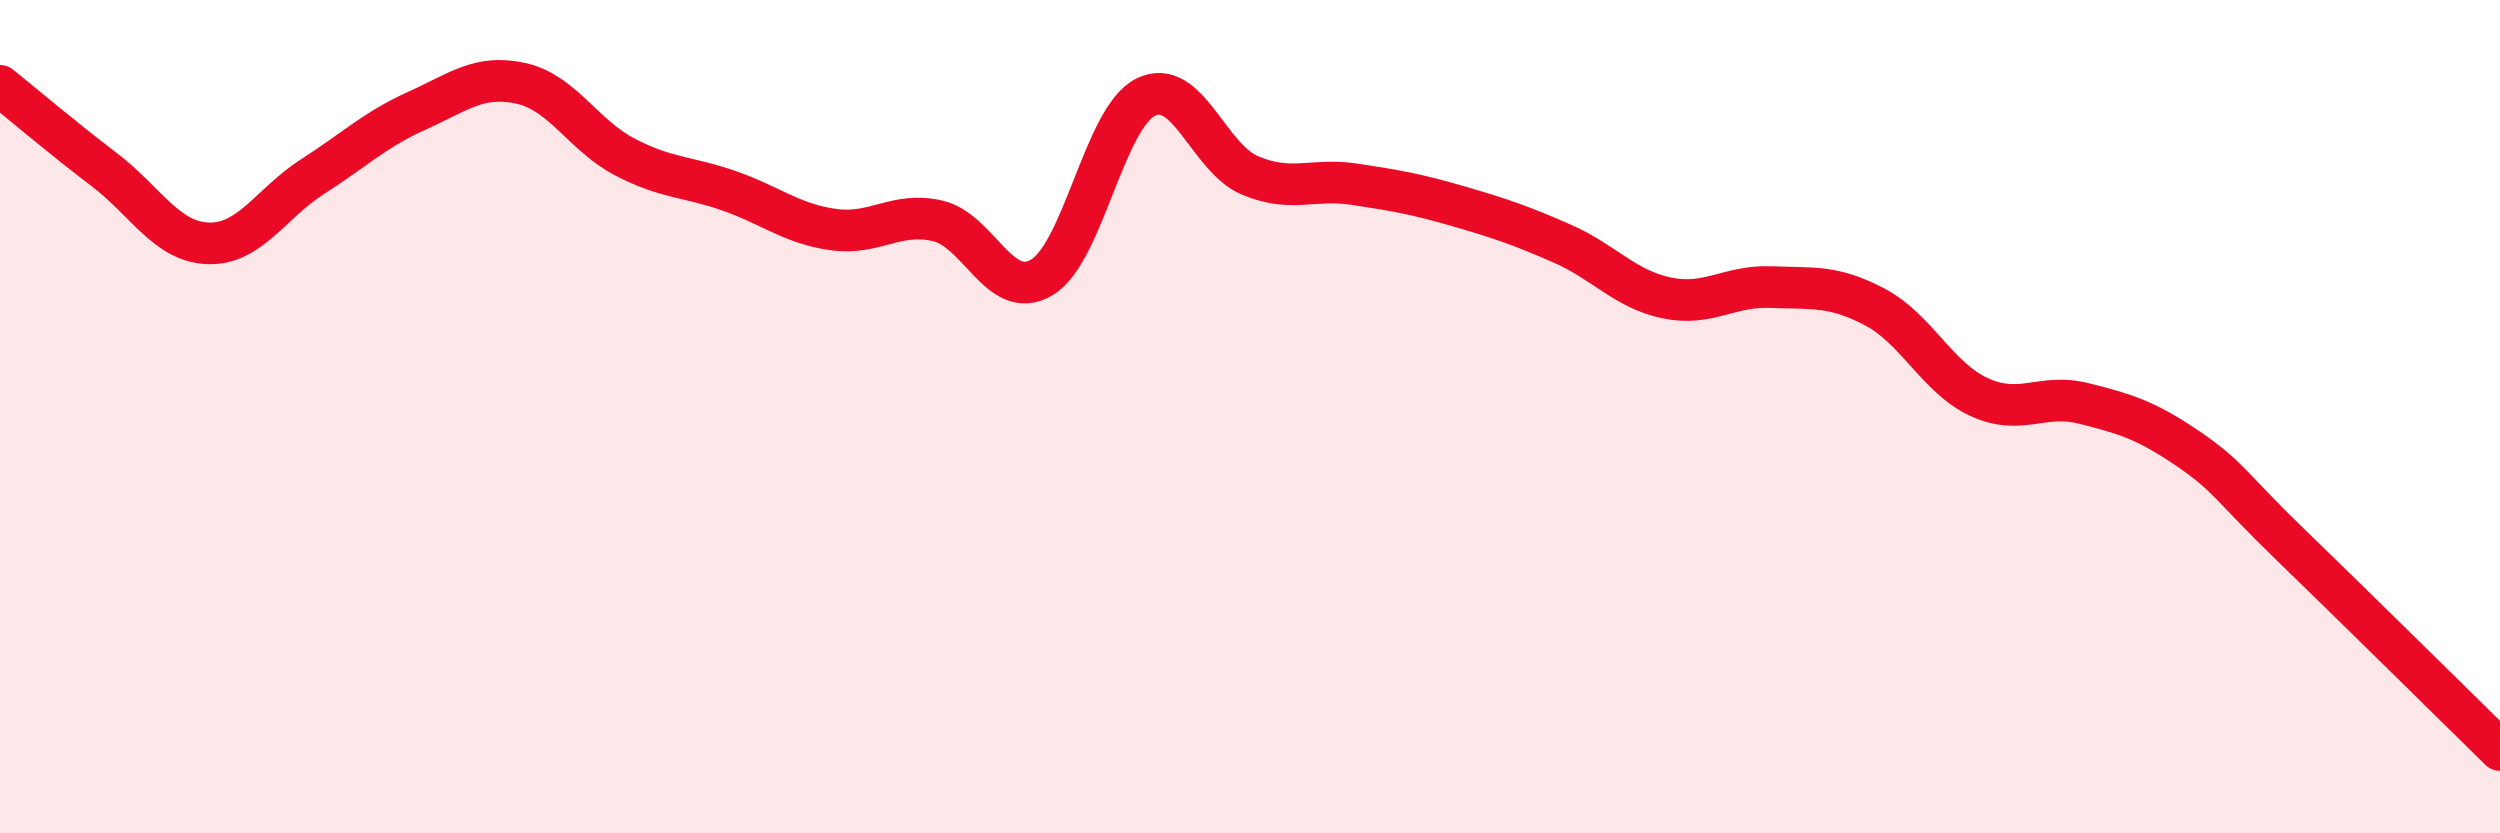
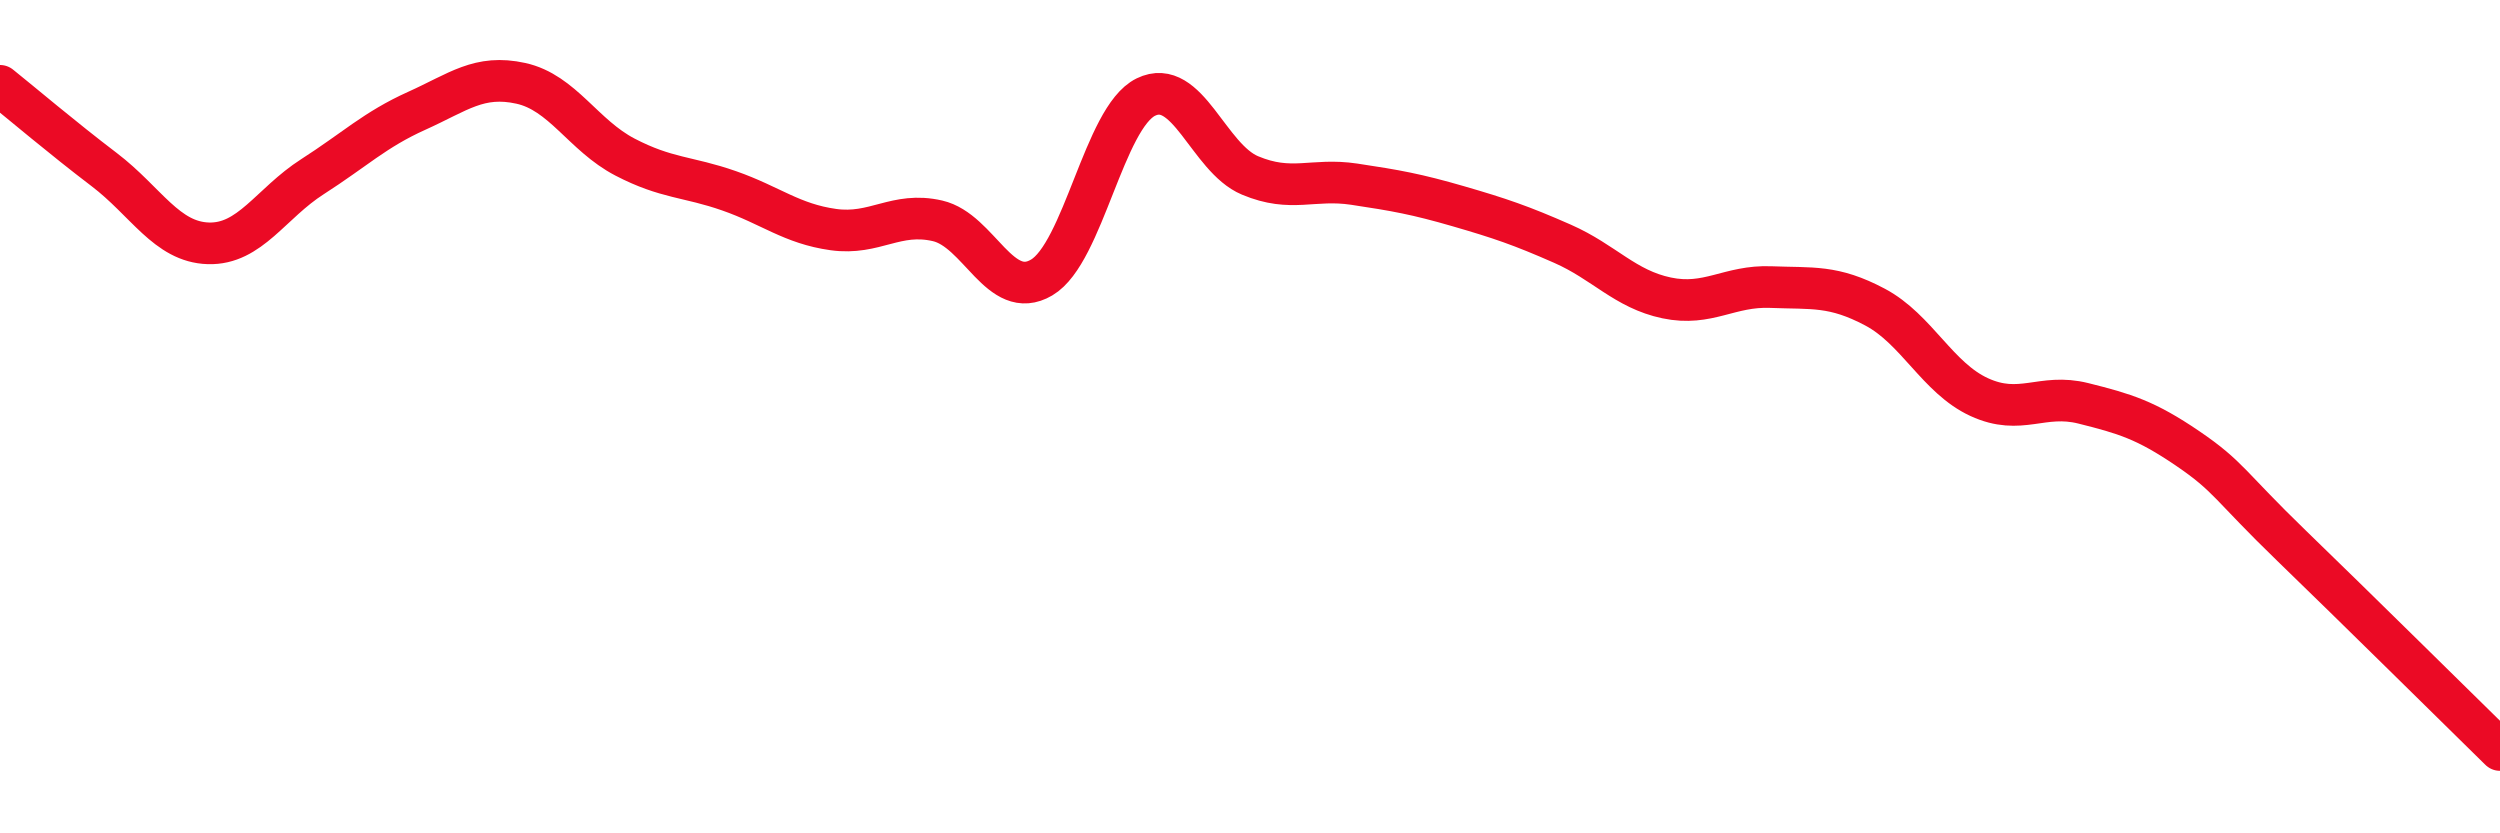
<svg xmlns="http://www.w3.org/2000/svg" width="60" height="20" viewBox="0 0 60 20">
-   <path d="M 0,2.06 C 0.5,2.46 1.5,3.31 2.5,4.07 C 3.5,4.83 4,5.81 5,5.84 C 6,5.87 6.5,4.88 7.5,4.24 C 8.5,3.6 9,3.11 10,2.66 C 11,2.21 11.5,1.78 12.5,2 C 13.5,2.22 14,3.25 15,3.77 C 16,4.29 16.5,4.23 17.5,4.58 C 18.5,4.93 19,5.37 20,5.51 C 21,5.65 21.5,5.07 22.5,5.3 C 23.5,5.53 24,7.25 25,6.66 C 26,6.07 26.5,2.82 27.5,2.33 C 28.5,1.84 29,3.79 30,4.21 C 31,4.63 31.5,4.27 32.5,4.42 C 33.5,4.57 34,4.66 35,4.95 C 36,5.24 36.5,5.41 37.5,5.85 C 38.5,6.29 39,6.94 40,7.15 C 41,7.36 41.5,6.85 42.5,6.89 C 43.5,6.93 44,6.84 45,7.37 C 46,7.9 46.5,9.07 47.5,9.53 C 48.5,9.99 49,9.43 50,9.68 C 51,9.93 51.5,10.08 52.5,10.76 C 53.5,11.44 53.5,11.65 55,13.1 C 56.5,14.55 59,17.02 60,18L60 20L0 20Z" fill="#EB0A25" opacity="0.1" stroke-linecap="round" stroke-linejoin="round" />
  <path d="M 0,2.06 C 0.5,2.46 1.5,3.31 2.5,4.07 C 3.5,4.83 4,5.81 5,5.84 C 6,5.87 6.5,4.88 7.5,4.24 C 8.5,3.6 9,3.11 10,2.66 C 11,2.21 11.5,1.78 12.5,2 C 13.5,2.22 14,3.25 15,3.77 C 16,4.29 16.5,4.23 17.5,4.58 C 18.5,4.93 19,5.37 20,5.51 C 21,5.65 21.5,5.07 22.5,5.3 C 23.5,5.53 24,7.25 25,6.66 C 26,6.07 26.5,2.82 27.5,2.33 C 28.5,1.84 29,3.79 30,4.21 C 31,4.63 31.5,4.27 32.5,4.42 C 33.5,4.57 34,4.66 35,4.95 C 36,5.24 36.5,5.41 37.5,5.85 C 38.5,6.29 39,6.94 40,7.15 C 41,7.36 41.5,6.85 42.5,6.89 C 43.5,6.93 44,6.84 45,7.37 C 46,7.9 46.5,9.07 47.5,9.53 C 48.5,9.99 49,9.43 50,9.68 C 51,9.93 51.5,10.08 52.5,10.76 C 53.5,11.44 53.5,11.65 55,13.1 C 56.5,14.55 59,17.02 60,18" stroke="#EB0A25" stroke-width="1" fill="none" stroke-linecap="round" stroke-linejoin="round" />
</svg>